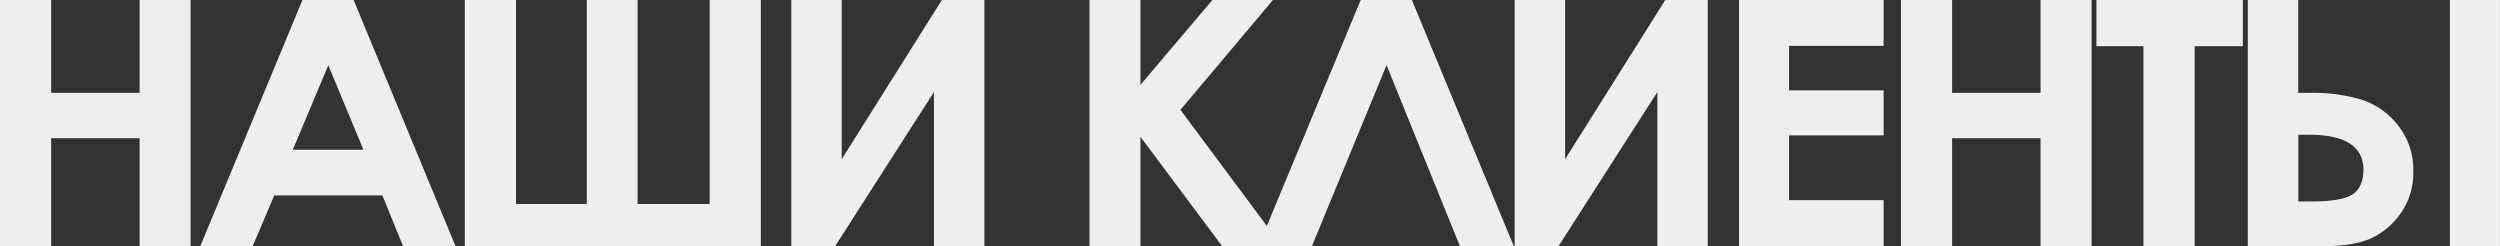
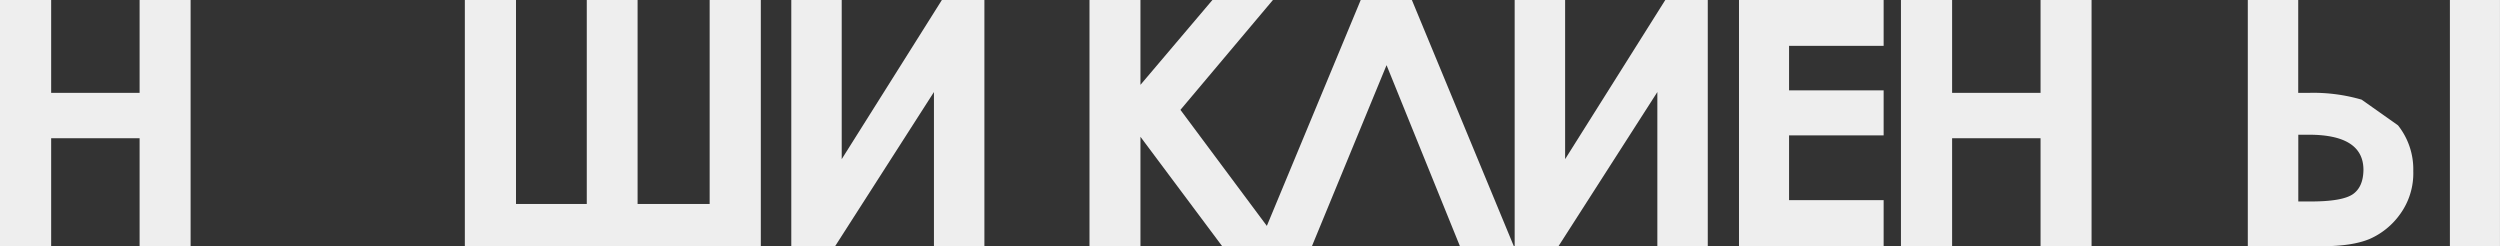
<svg xmlns="http://www.w3.org/2000/svg" viewBox="0 0 639.68 62.98">
  <rect x="0" y="0" width="639.68" height="62.98" fill="#333333" stroke="none" />
  <defs>
    <style>.cls-1{fill:#eee;}</style>
  </defs>
  <g id="Layer_2" data-name="Layer 2">
    <g id="Layer_1-2" data-name="Layer 1">
      <polygon class="cls-1" points="35.72 23.76 13.09 23.76 13.09 0 0 0 0 62.98 13.09 62.98 13.09 35.37 35.72 35.37 35.72 62.98 48.77 62.98 48.77 0 35.72 0 35.72 23.76" />
-       <path class="cls-1" d="M77.39,0,51.24,63H64.65l5.52-13H97.84l5.3,13h13.42L90.48,0ZM74.92,38.32,84,16.7l9,21.62Z" />
      <polygon class="cls-1" points="181.58 52.19 163.14 52.19 163.14 0 150.14 0 150.14 52.19 132.03 52.19 132.03 0 118.94 0 118.94 62.98 194.67 62.98 194.67 0 181.58 0 181.58 52.19" />
      <polygon class="cls-1" points="215.37 40.72 215.37 0 202.47 0 202.47 62.98 213.69 62.98 238.97 23.55 238.97 62.98 251.88 62.98 251.88 0 241 0 215.37 40.72" />
      <polygon class="cls-1" points="348.17 0 324.15 57.8 302.04 28.11 325.71 0 310.22 0 291.81 21.71 291.81 0 278.77 0 278.77 62.98 291.81 62.98 291.81 35 312.71 62.98 322 62.98 328.02 62.98 335.69 62.98 354.78 16.67 373.55 62.98 387.34 62.98 361.26 0 348.17 0" />
      <polygon class="cls-1" points="400.47 40.72 400.47 0 387.56 0 387.56 62.98 398.78 62.98 424.07 23.55 424.07 62.98 436.97 62.98 436.97 0 426.1 0 400.47 40.72" />
      <polygon class="cls-1" points="444.96 62.98 481.97 62.98 481.97 51.21 457.77 51.21 457.77 34.64 481.97 34.64 481.97 23.12 457.77 23.12 457.77 11.73 481.97 11.73 481.97 0 444.96 0 444.96 62.98" />
      <polygon class="cls-1" points="522.12 23.76 499.49 23.76 499.49 0 486.4 0 486.4 62.98 499.49 62.98 499.49 35.37 522.12 35.37 522.12 62.98 535.17 62.98 535.17 0 522.12 0 522.12 23.76" />
-       <polygon class="cls-1" points="536.42 11.82 548.45 11.82 548.45 62.98 561.54 62.98 561.54 11.82 573.89 11.82 573.89 0 536.42 0 536.42 11.82" />
      <rect class="cls-1" x="626.86" width="12.81" height="62.98" />
-       <path class="cls-1" d="M604.28,25.5a44.12,44.12,0,0,0-13.42-1.74h-2.81V0h-12.9V63h19q7.73,0,12.18-1.86a18.87,18.87,0,0,0,7.8-6.36,17.79,17.79,0,0,0,3.36-11,18.07,18.07,0,0,0-3.91-11.71A19.49,19.49,0,0,0,604.28,25.5ZM602,49.71q-2.72,1.84-10.71,1.84h-3.22V34.47h2.67q14,0,14,9Q604.69,47.86,602,49.71Z" />
+       <path class="cls-1" d="M604.28,25.5a44.12,44.12,0,0,0-13.42-1.74h-2.81V0h-12.9V63h19q7.73,0,12.18-1.86a18.87,18.87,0,0,0,7.8-6.36,17.79,17.79,0,0,0,3.36-11,18.07,18.07,0,0,0-3.91-11.71ZM602,49.71q-2.72,1.84-10.71,1.84h-3.22V34.47h2.67q14,0,14,9Q604.69,47.86,602,49.71Z" />
    </g>
  </g>
</svg>